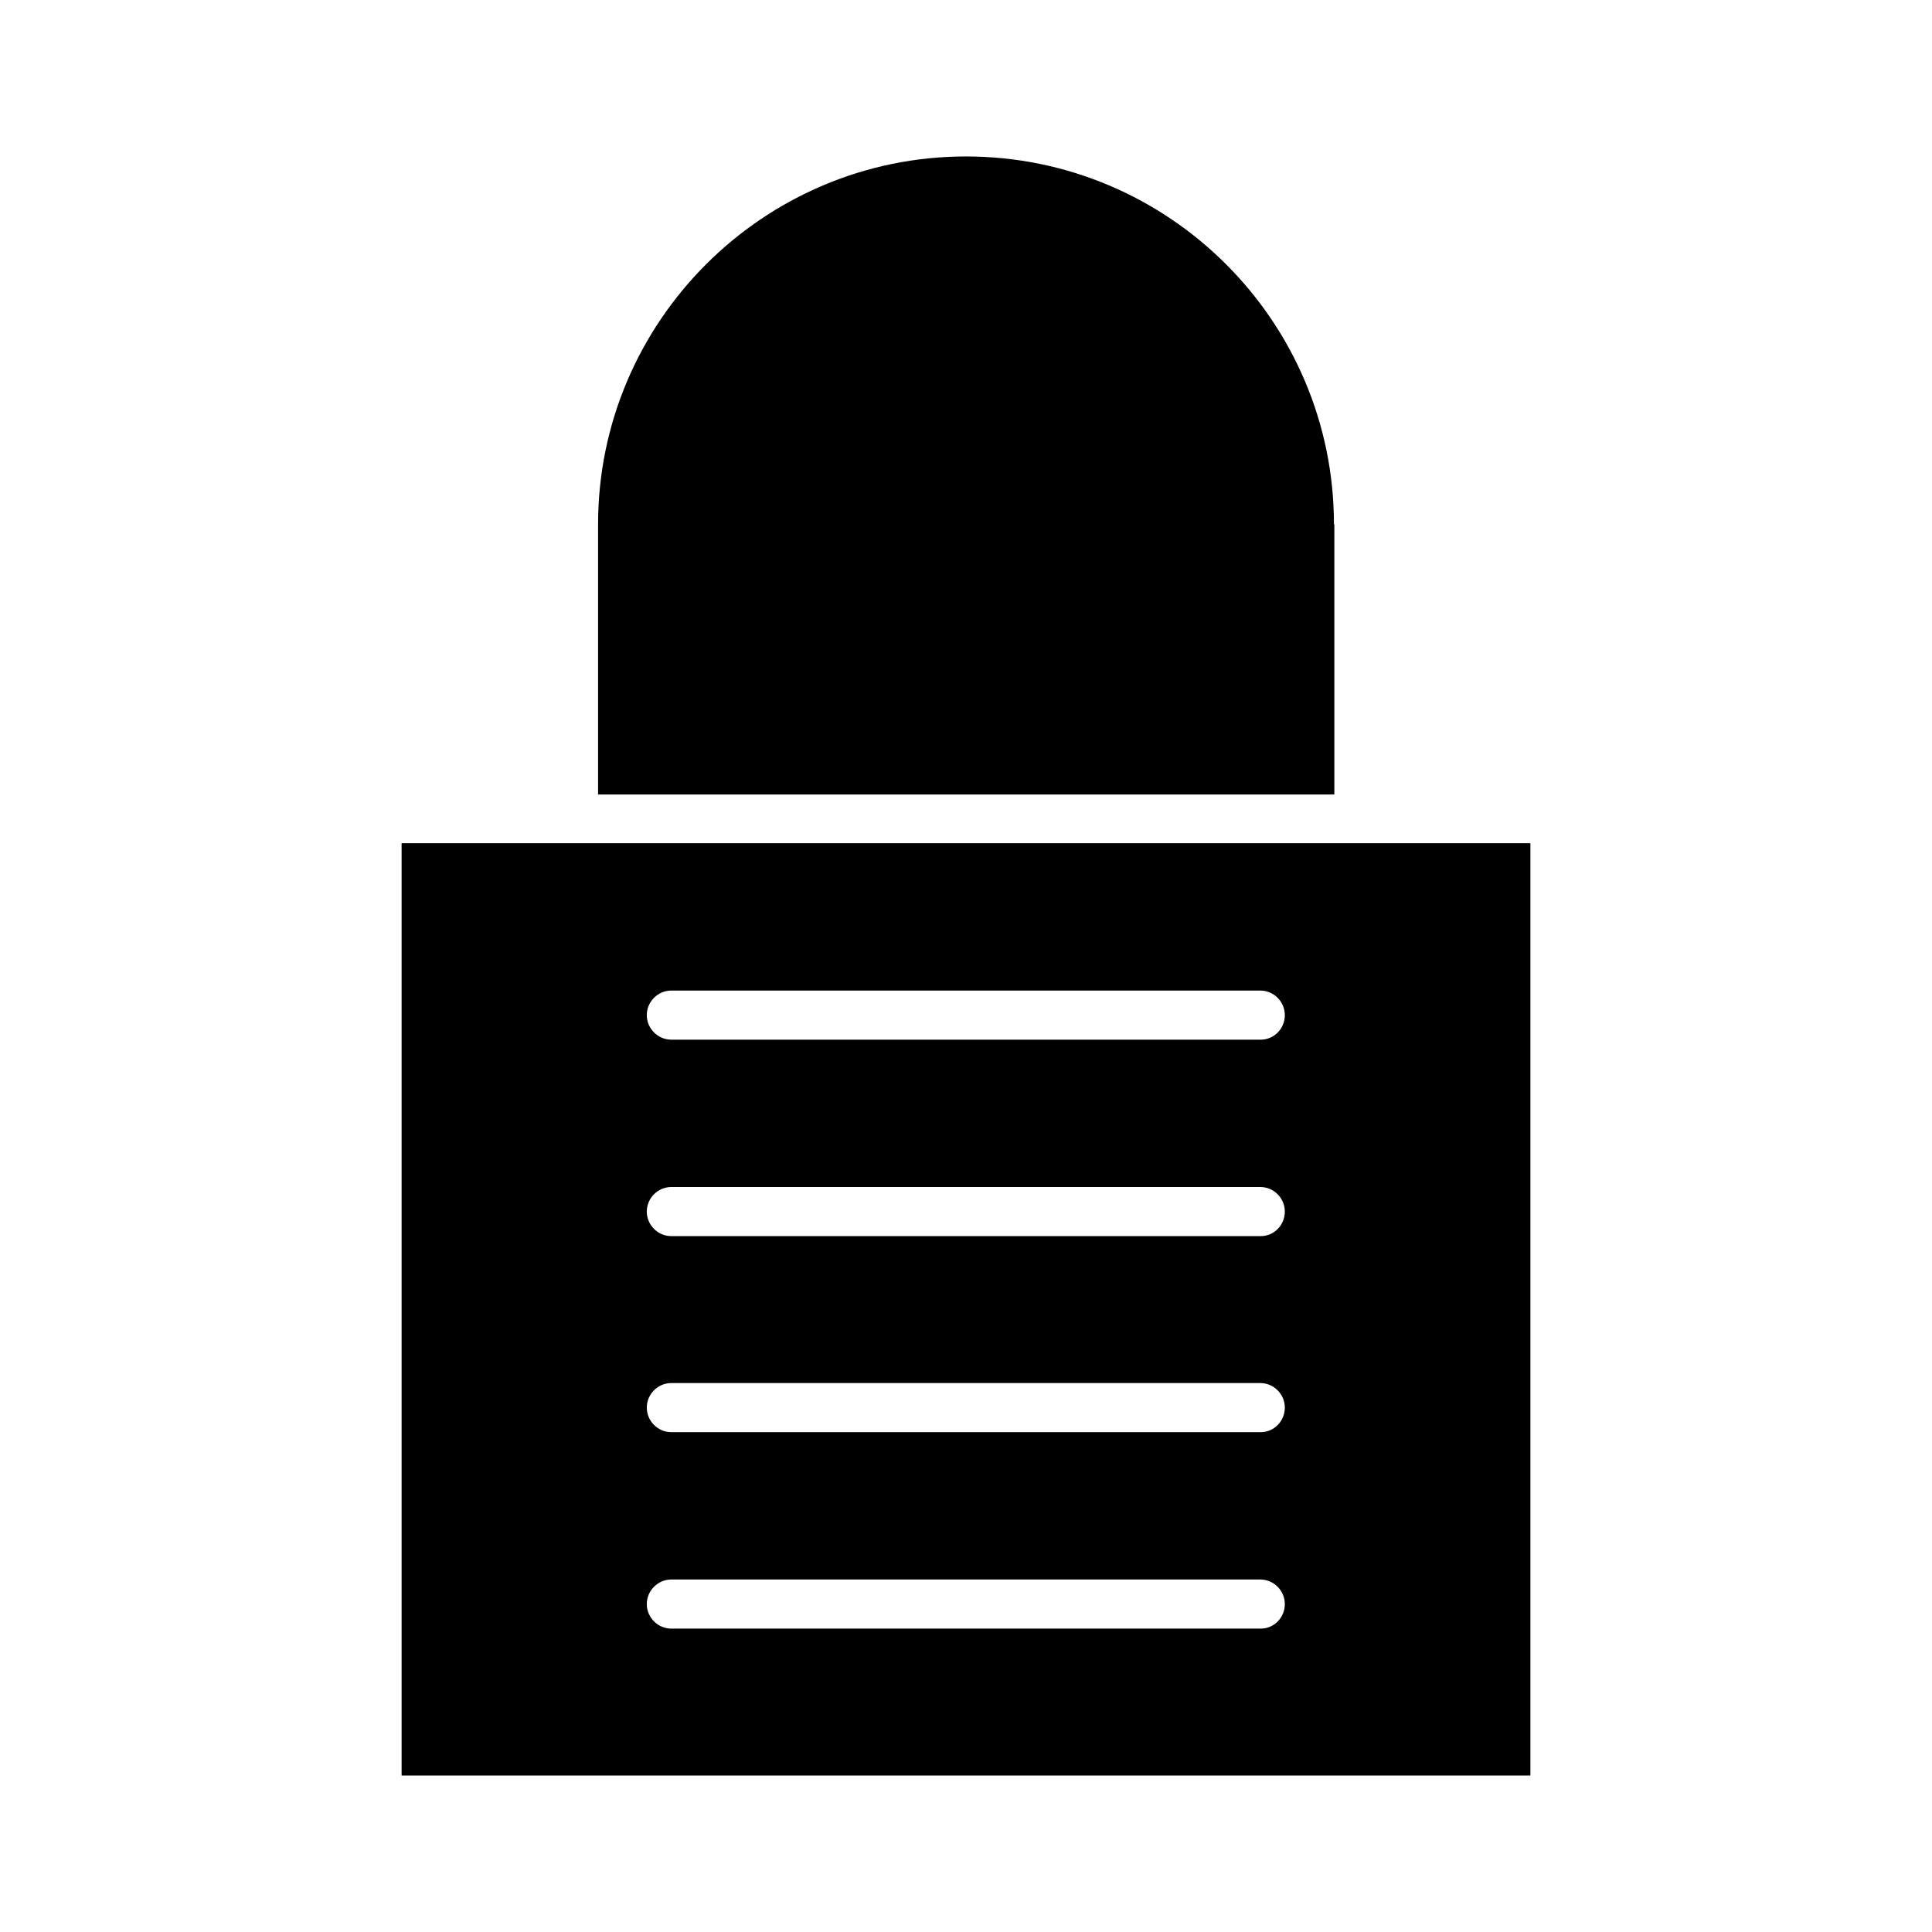
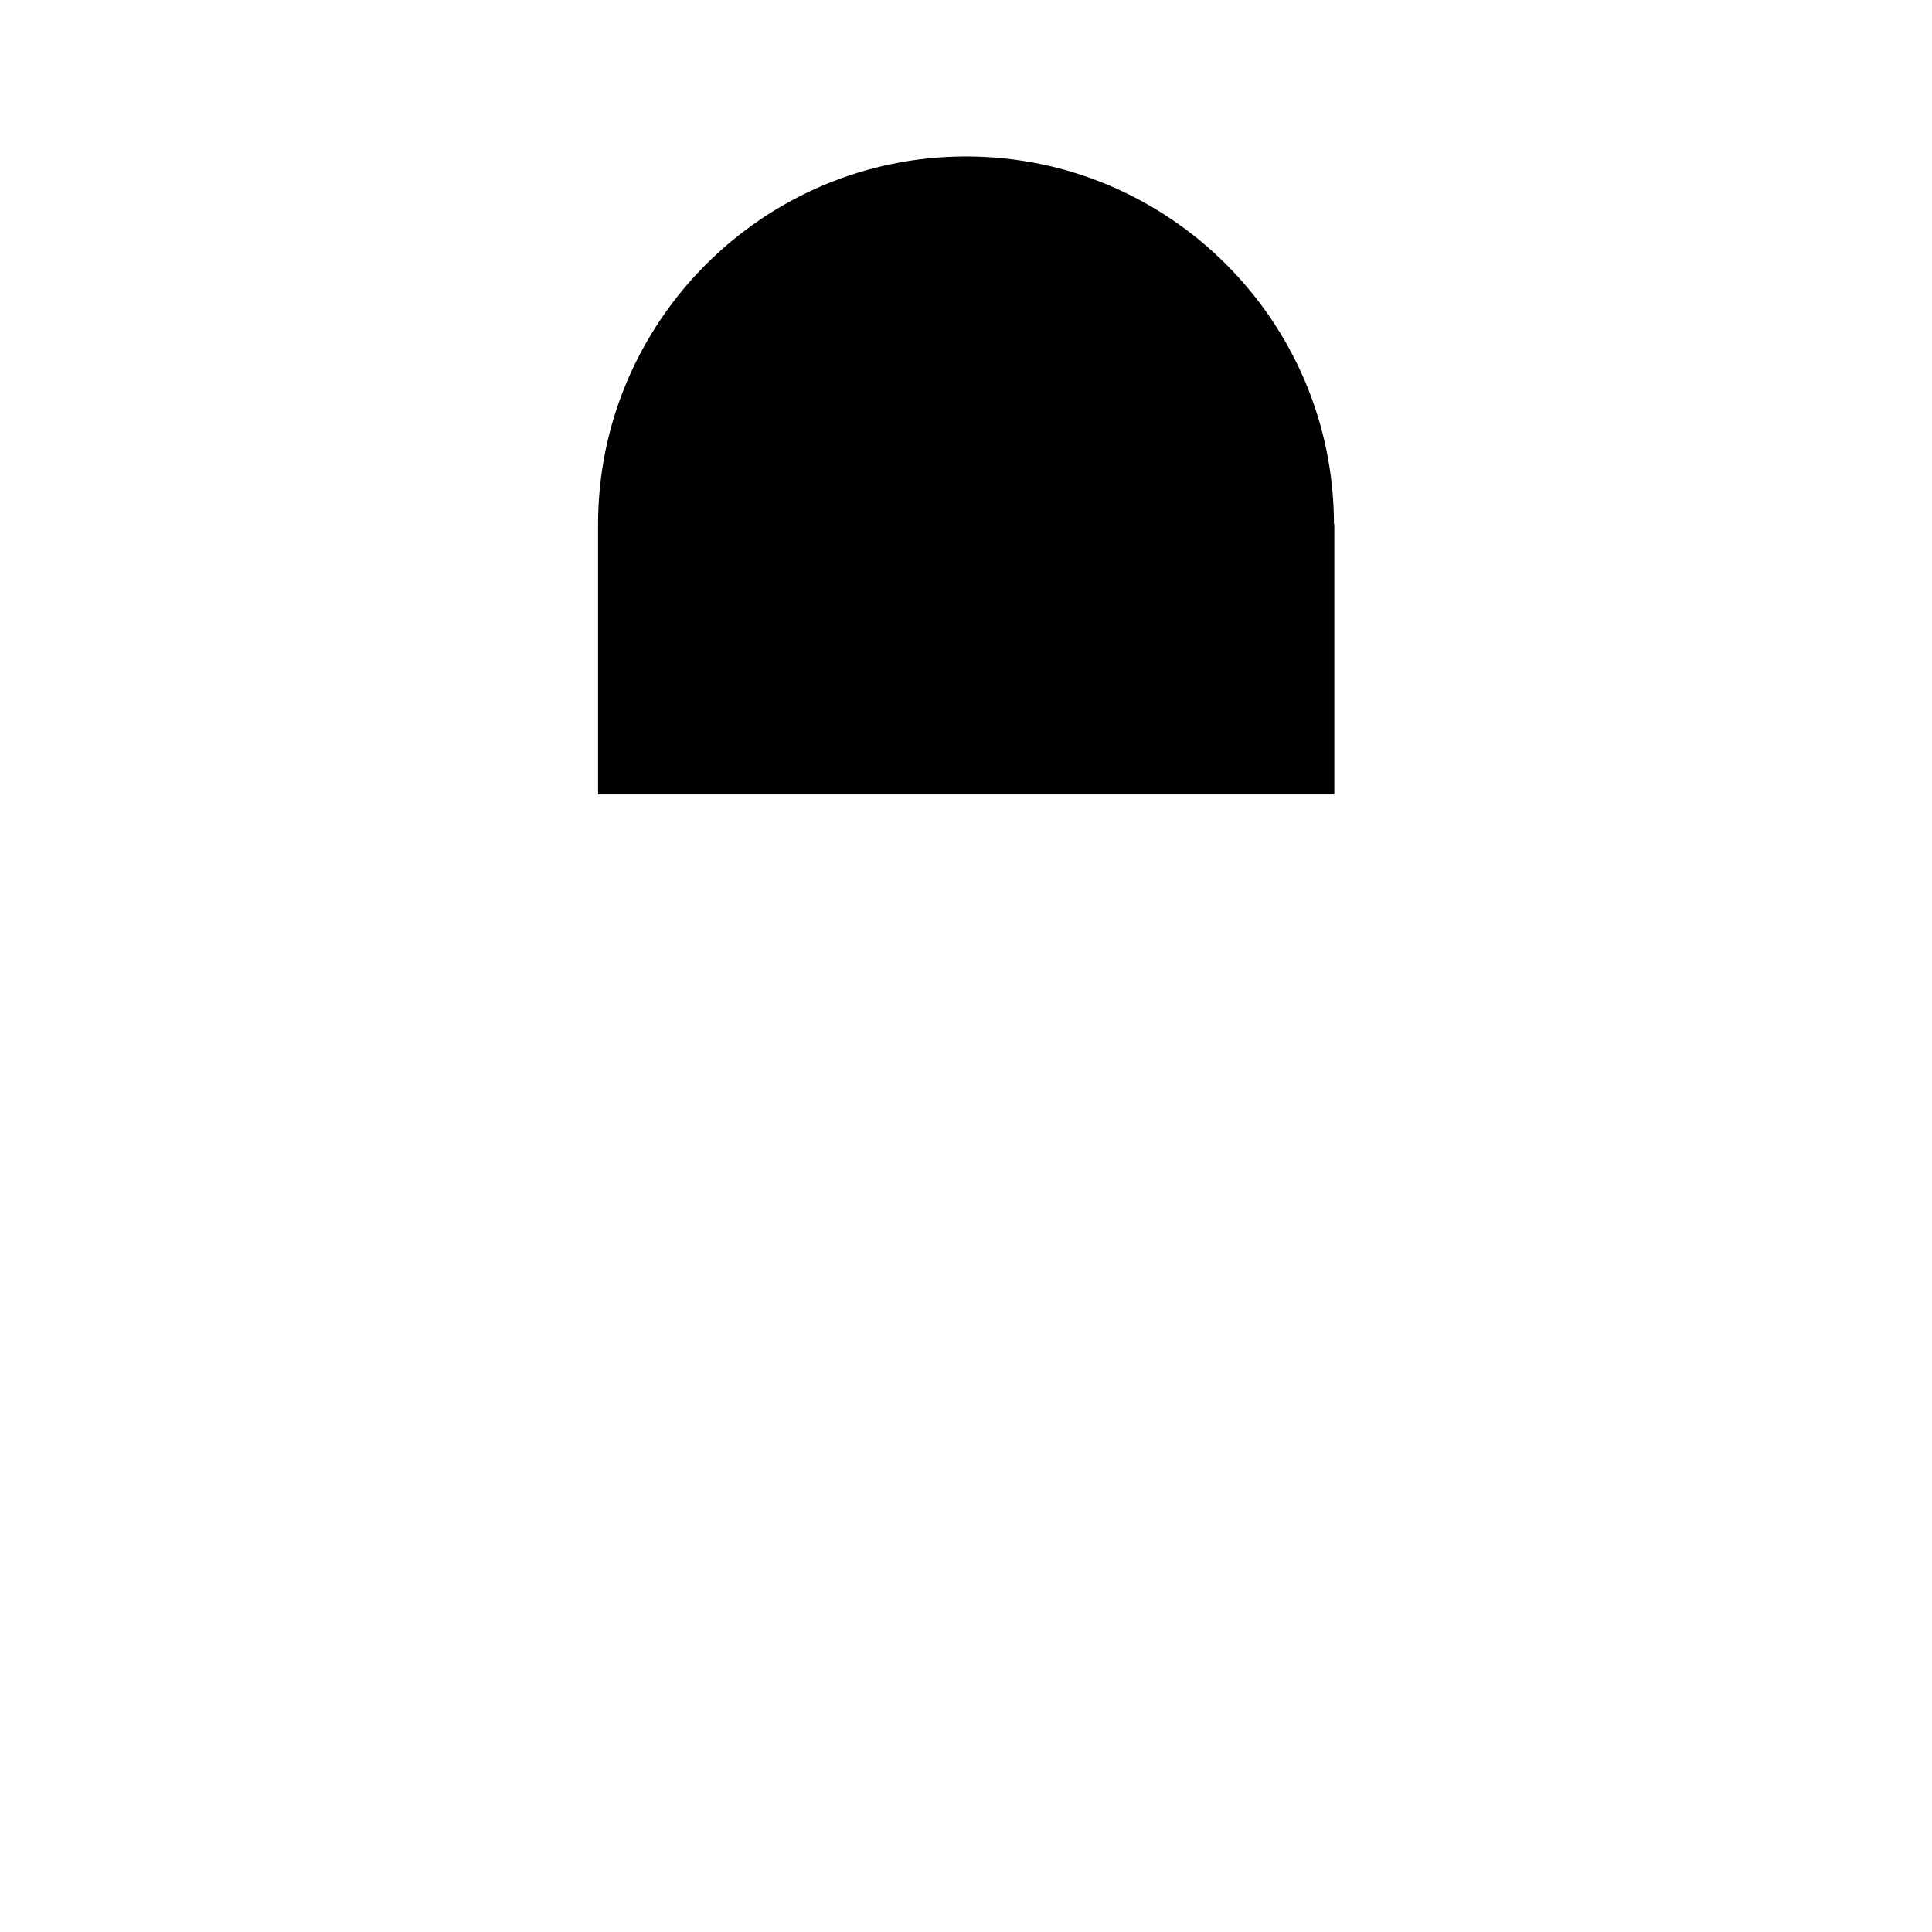
<svg xmlns="http://www.w3.org/2000/svg" fill="#000000" width="800px" height="800px" version="1.1" viewBox="144 144 512 512">
  <g>
    <path d="m497.51 282.97c0-53.844-43.77-97.508-97.508-97.508s-97.508 43.77-97.508 97.508v71.582h195.12v-71.582z" />
-     <path d="m504.02 367.46h-253.59v247.08h299.14v-247.08zm-25.926 208.14h-156.18c-3.57 0-6.508-2.938-6.508-6.508 0-3.57 2.938-6.508 6.508-6.508h156.07c3.57 0 6.508 2.938 6.508 6.508 0.004 3.57-2.832 6.508-6.398 6.508zm0-52.062h-156.18c-3.57 0-6.508-2.938-6.508-6.508 0-3.57 2.938-6.508 6.508-6.508h156.07c3.57 0 6.508 2.938 6.508 6.508 0.004 3.57-2.832 6.508-6.398 6.508zm0-51.953h-156.18c-3.57 0-6.508-2.938-6.508-6.508 0-3.57 2.938-6.508 6.508-6.508h156.07c3.57 0 6.508 2.938 6.508 6.508 0.004 3.566-2.832 6.508-6.398 6.508zm0-52.062h-156.18c-3.57 0-6.508-2.938-6.508-6.508 0-3.57 2.938-6.508 6.508-6.508h156.07c3.57 0 6.508 2.938 6.508 6.508 0.004 3.57-2.832 6.508-6.398 6.508z" />
  </g>
</svg>